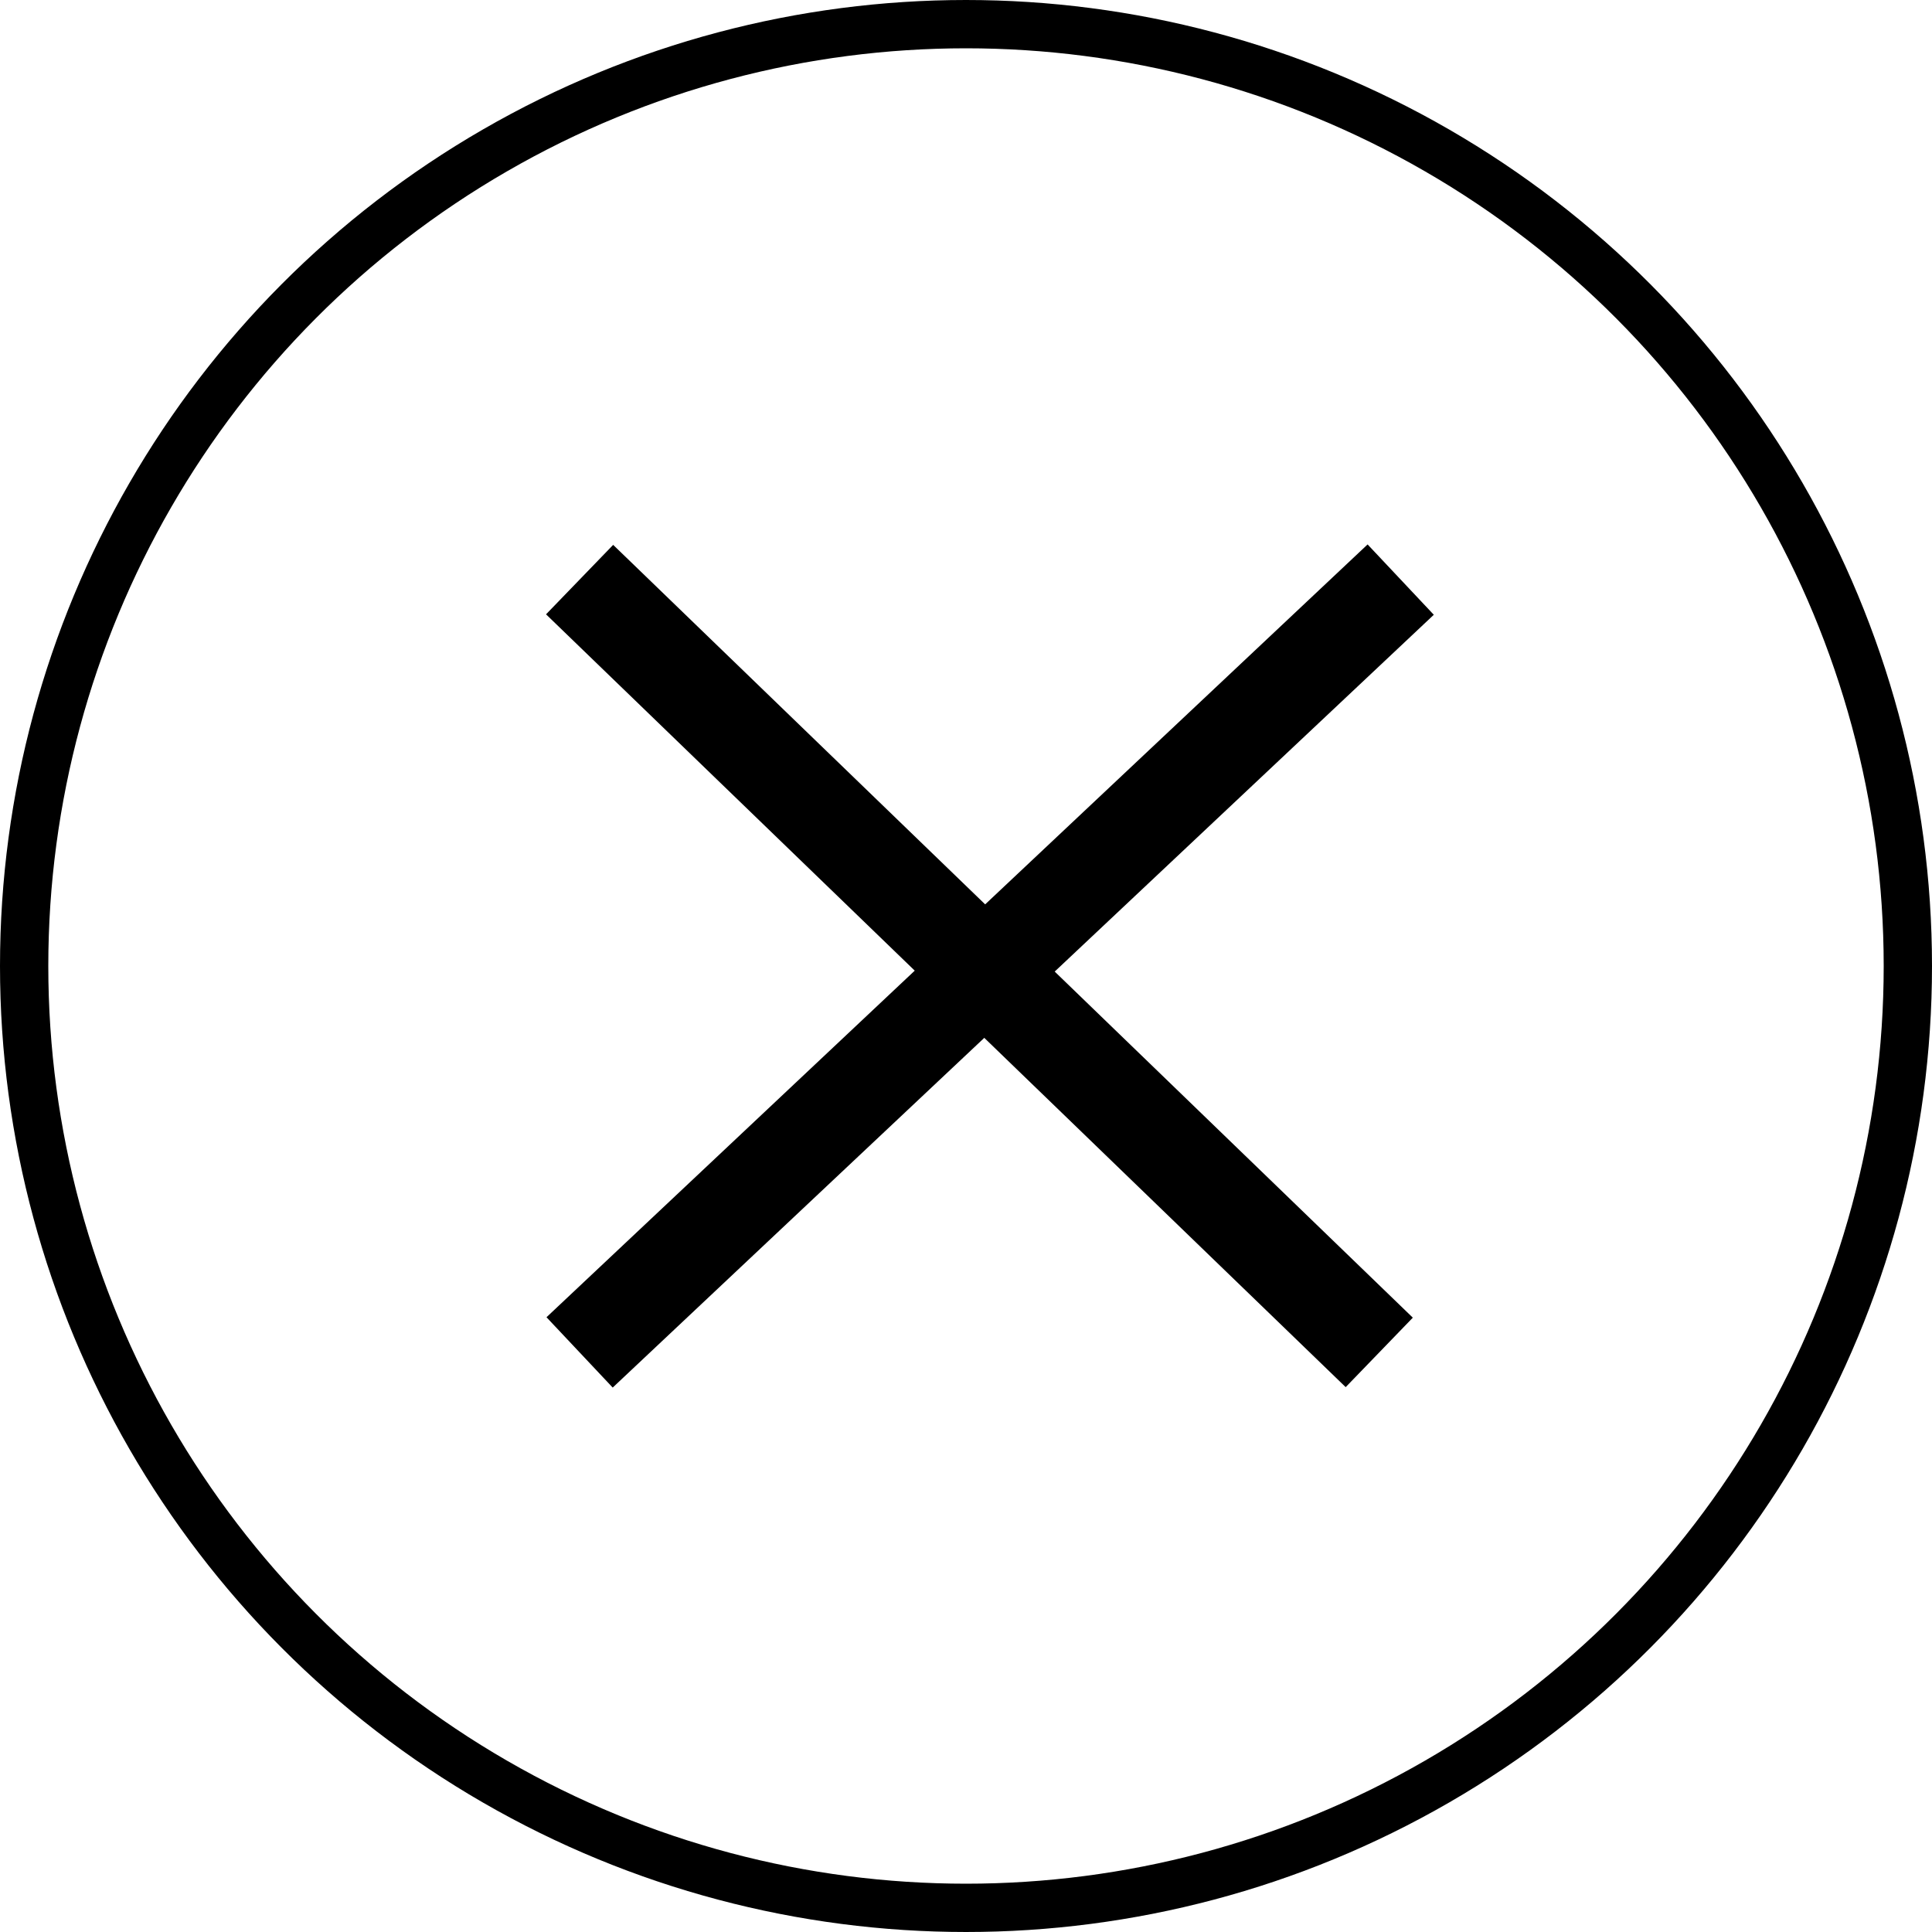
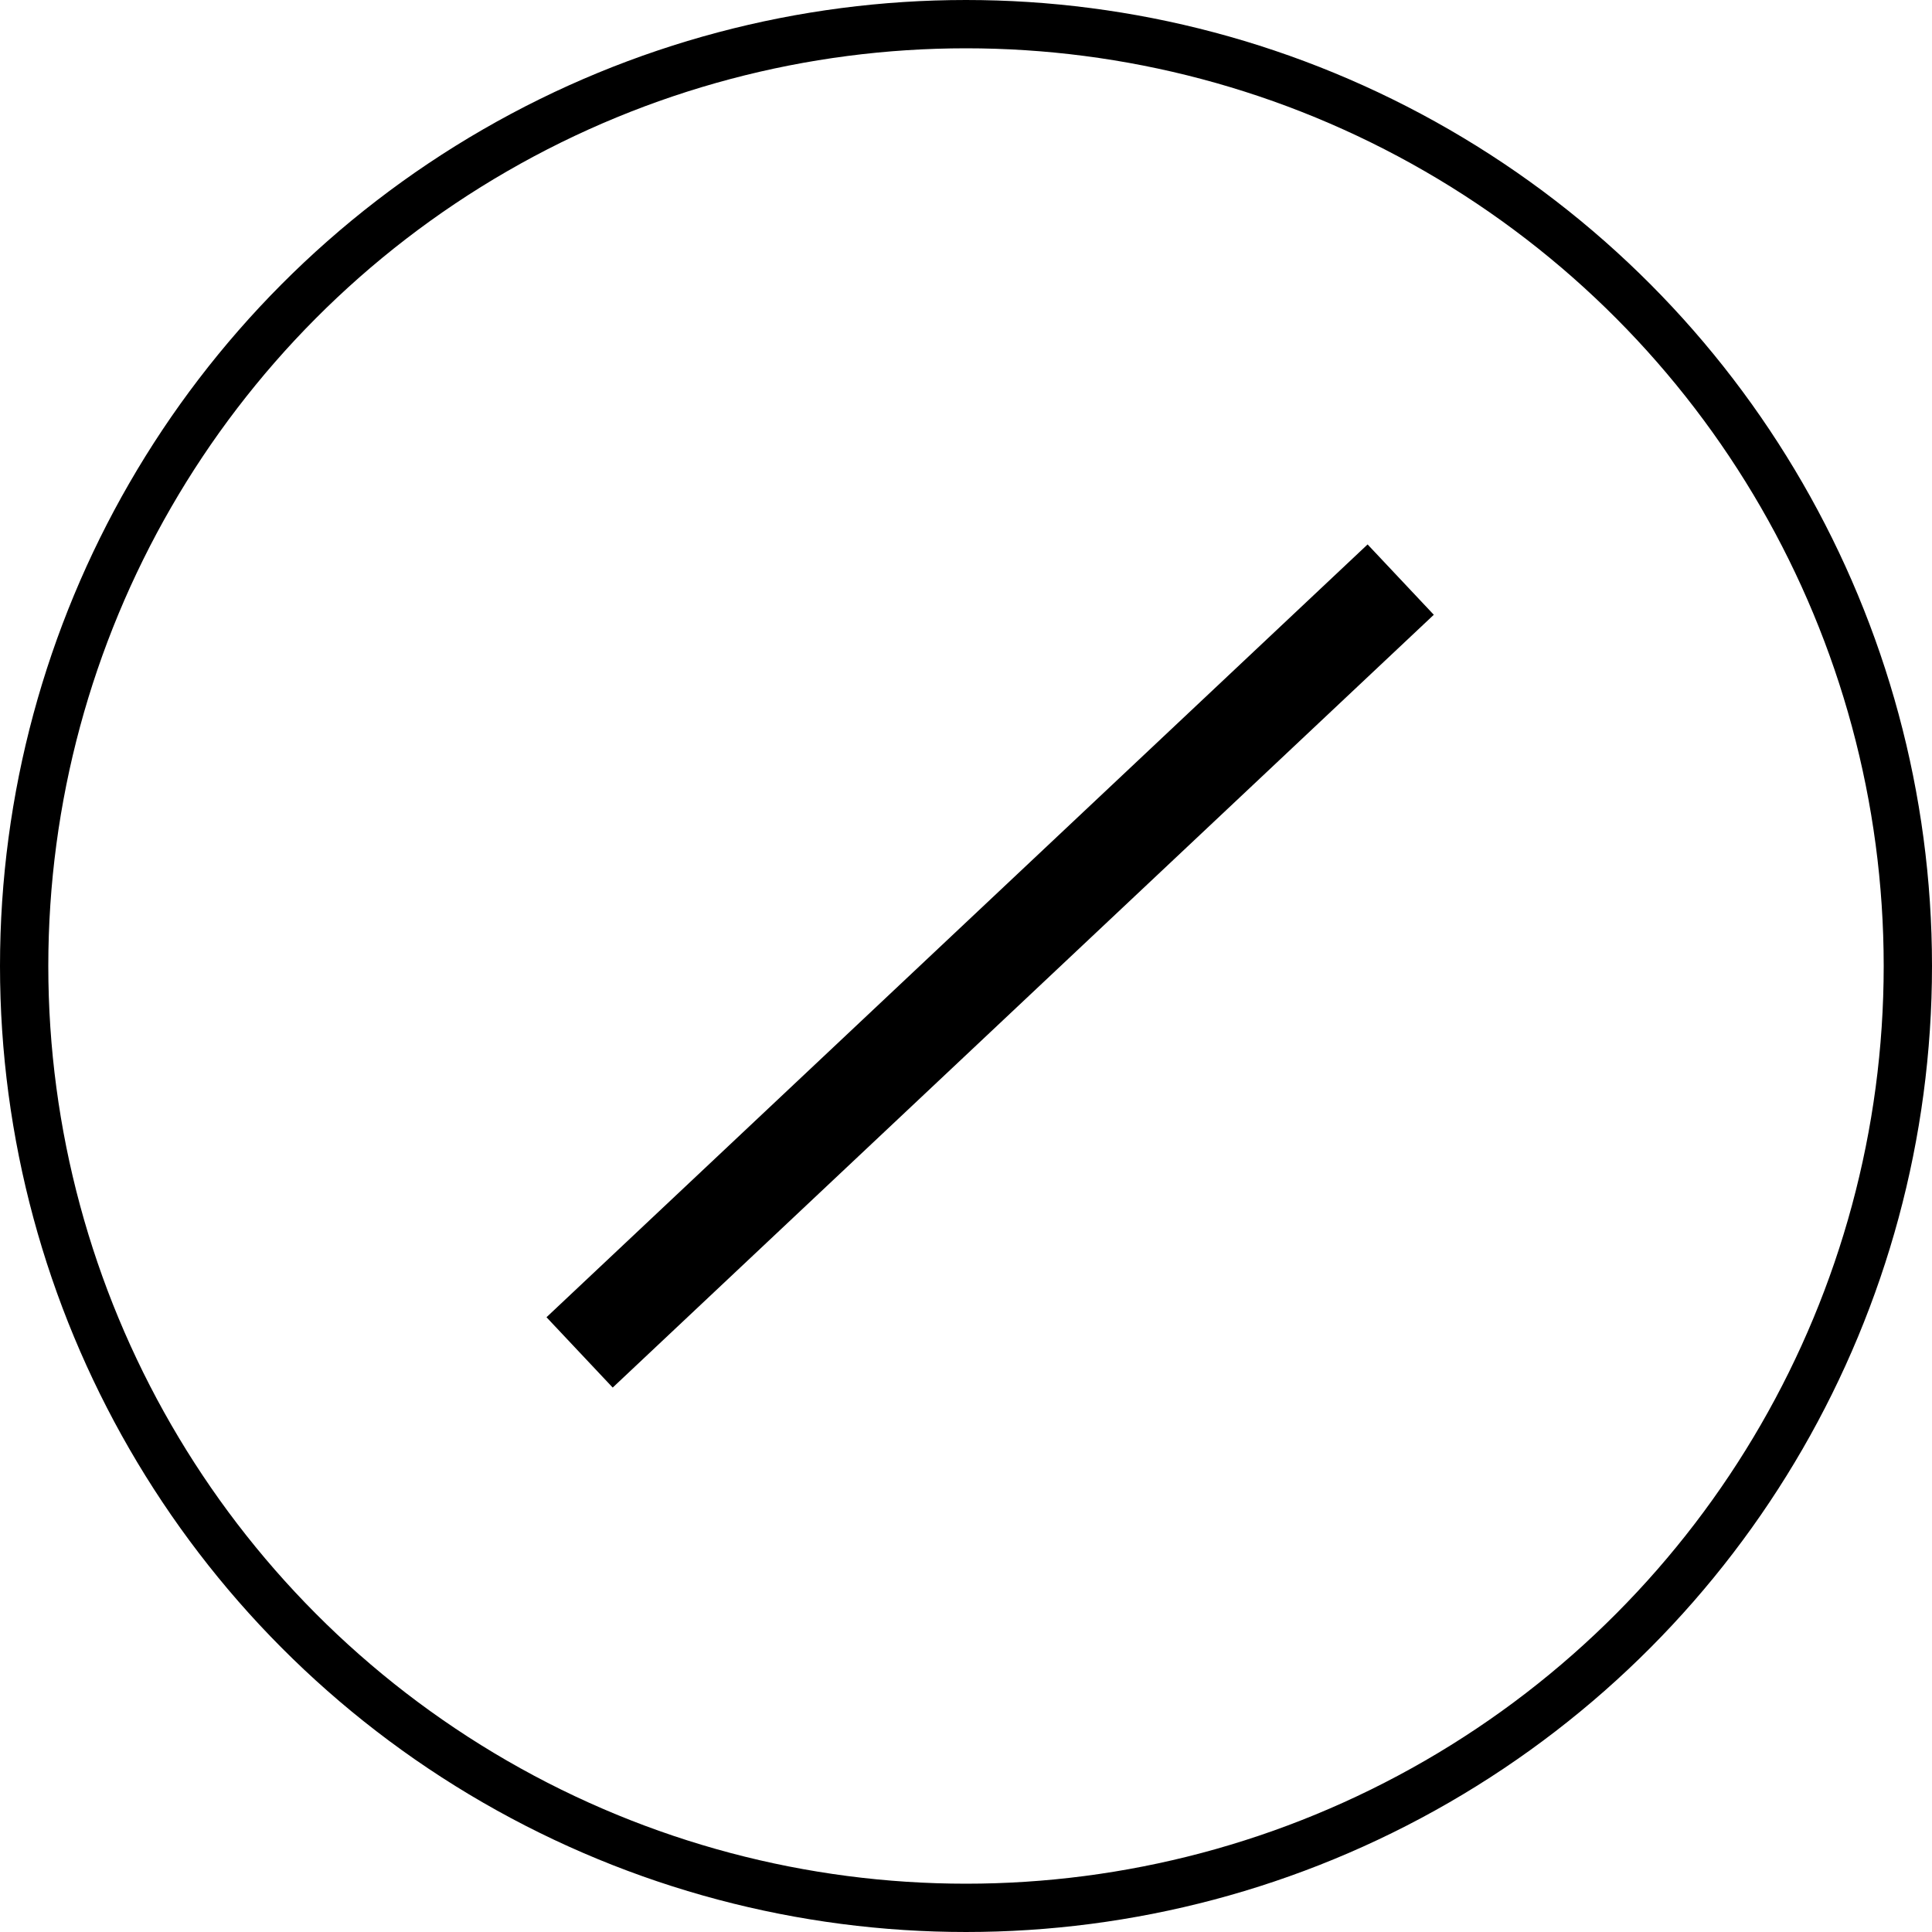
<svg xmlns="http://www.w3.org/2000/svg" width="40" height="40" viewBox="0 0 40 40" fill="none">
-   <path d="M28.556 28L12 12" stroke="black" stroke-width="2" />
  <path d="M29 12L12 28" stroke="black" stroke-width="2" />
  <circle cx="20" cy="20" r="19.5" stroke="black" />
</svg>